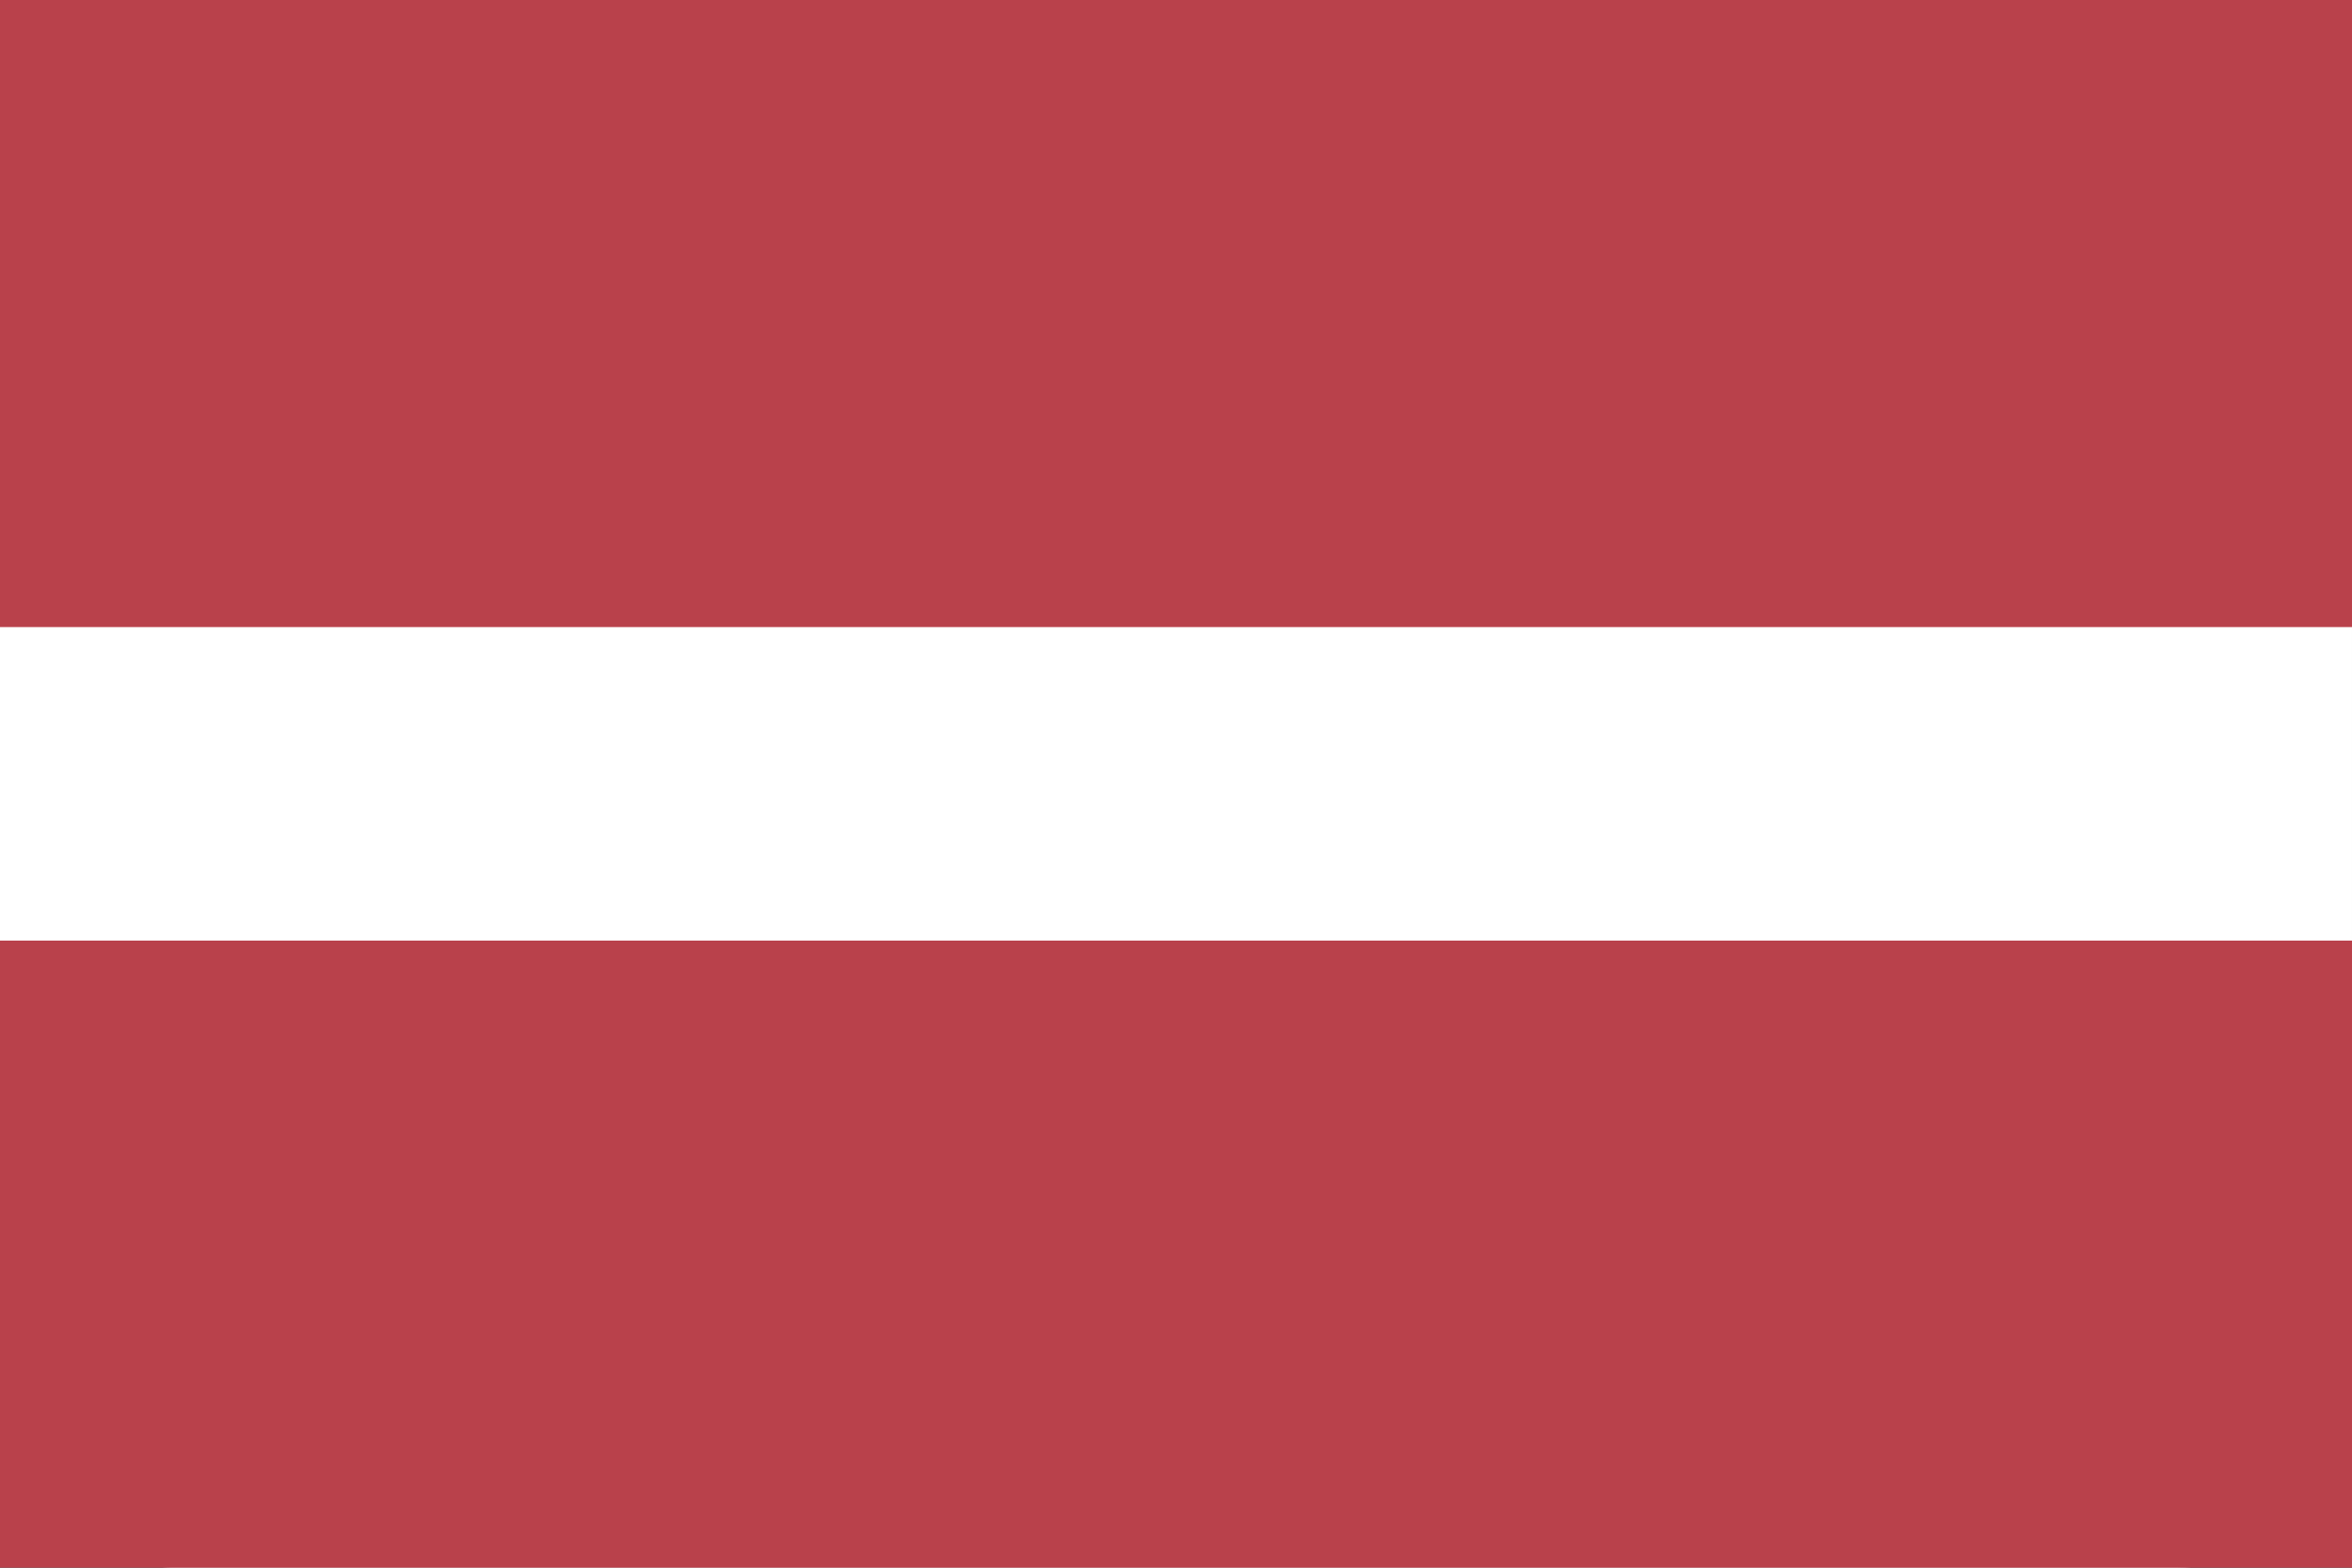
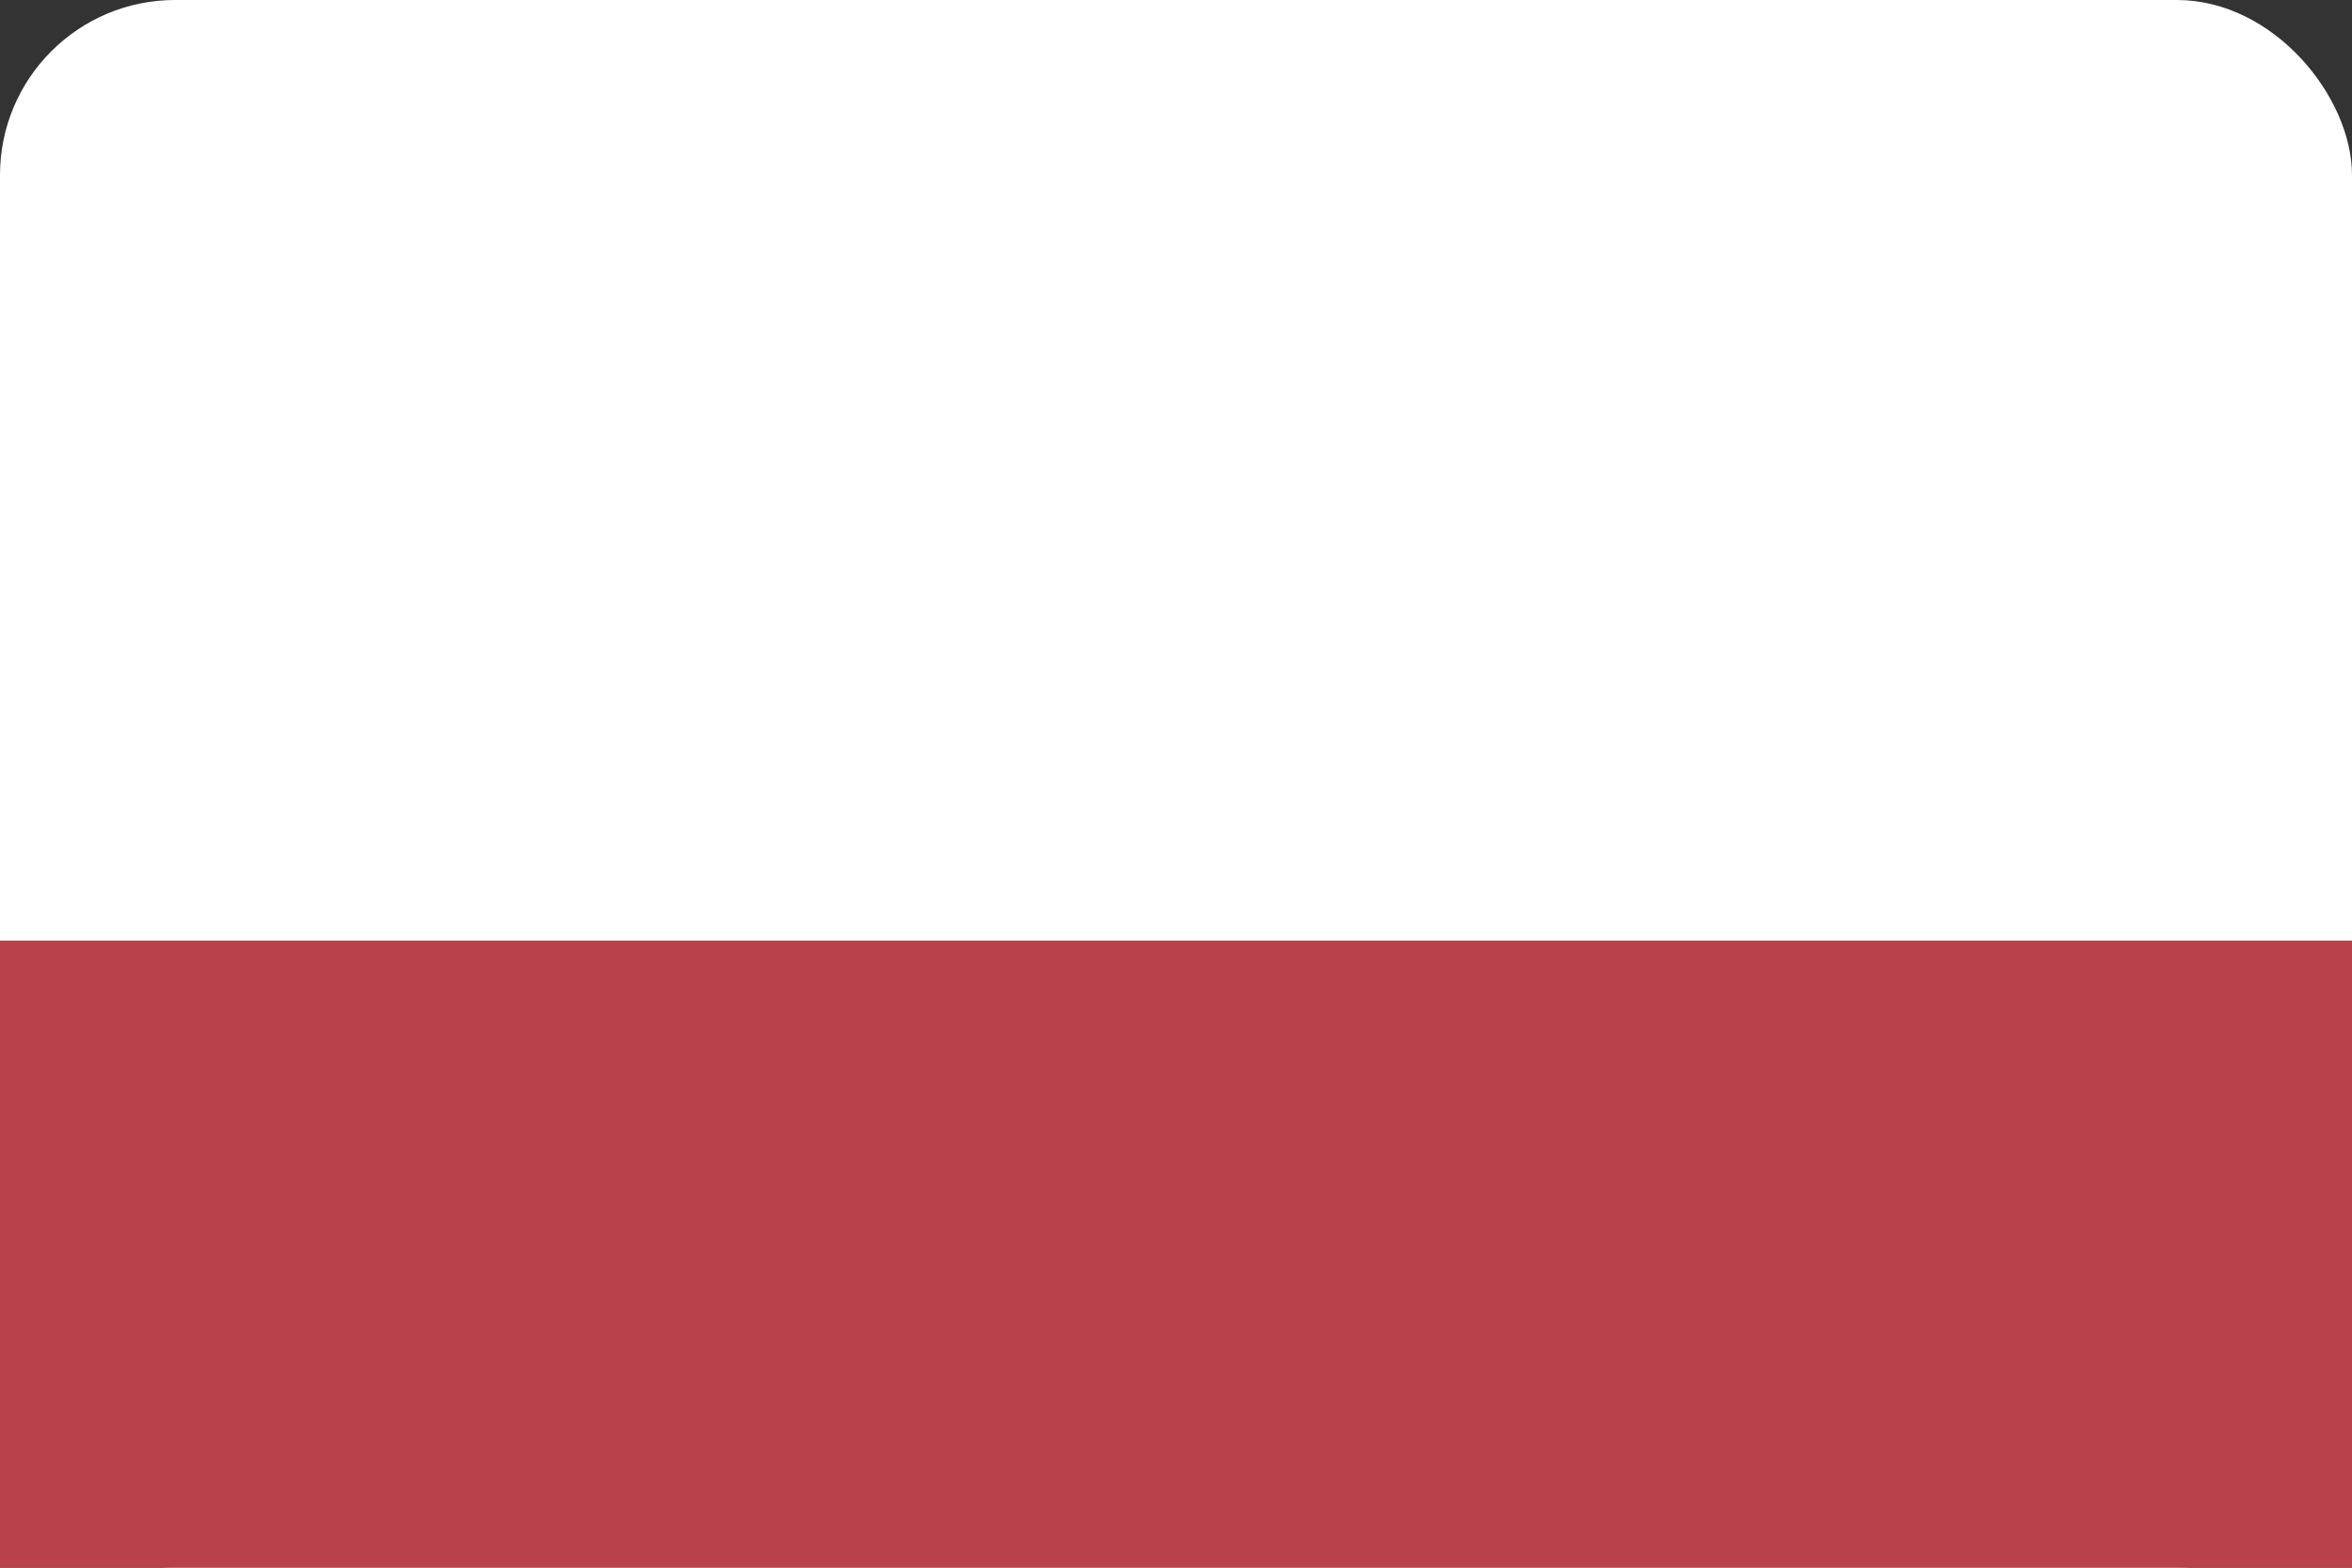
<svg xmlns="http://www.w3.org/2000/svg" width="24" height="16" viewBox="0 0 24 16" fill="none" version="1.1" id="svg2506" style="border-radius: 2px;">
  <rect x="0" y="0" width="24" height="16" fill="#333333" stroke="none" />
  <defs id="defs2510" />
  <rect x="9.5367432e-07" y="4.7683716e-07" width="24" height="16" rx="1.787" fill="#ffffff" stroke="#f5f5f5" stroke-width="0.5" id="rect2495" style="stroke-width:0;stroke-miterlimit:4;stroke-dasharray:none" />
  <mask id="mask0_21368_26046" style="mask-type:alpha" maskUnits="userSpaceOnUse" x="0" y="0" width="24" height="16">
-     <rect x="0.25" y="0.25" width="23.5" height="15.5" rx="1.75" fill="white" stroke="white" stroke-width="0.5" id="rect2497" />
-   </mask>
-   <path fill-rule="evenodd" clip-rule="evenodd" d="M 0,6.4 H 24 V 0 H 0 Z" fill="#b9414b" id="path2500" />
+     </mask>
  <path fill-rule="evenodd" clip-rule="evenodd" d="m 0,16 h 24 v -6.4 H 0 Z" fill="#b9414b" id="path2502" />
</svg>